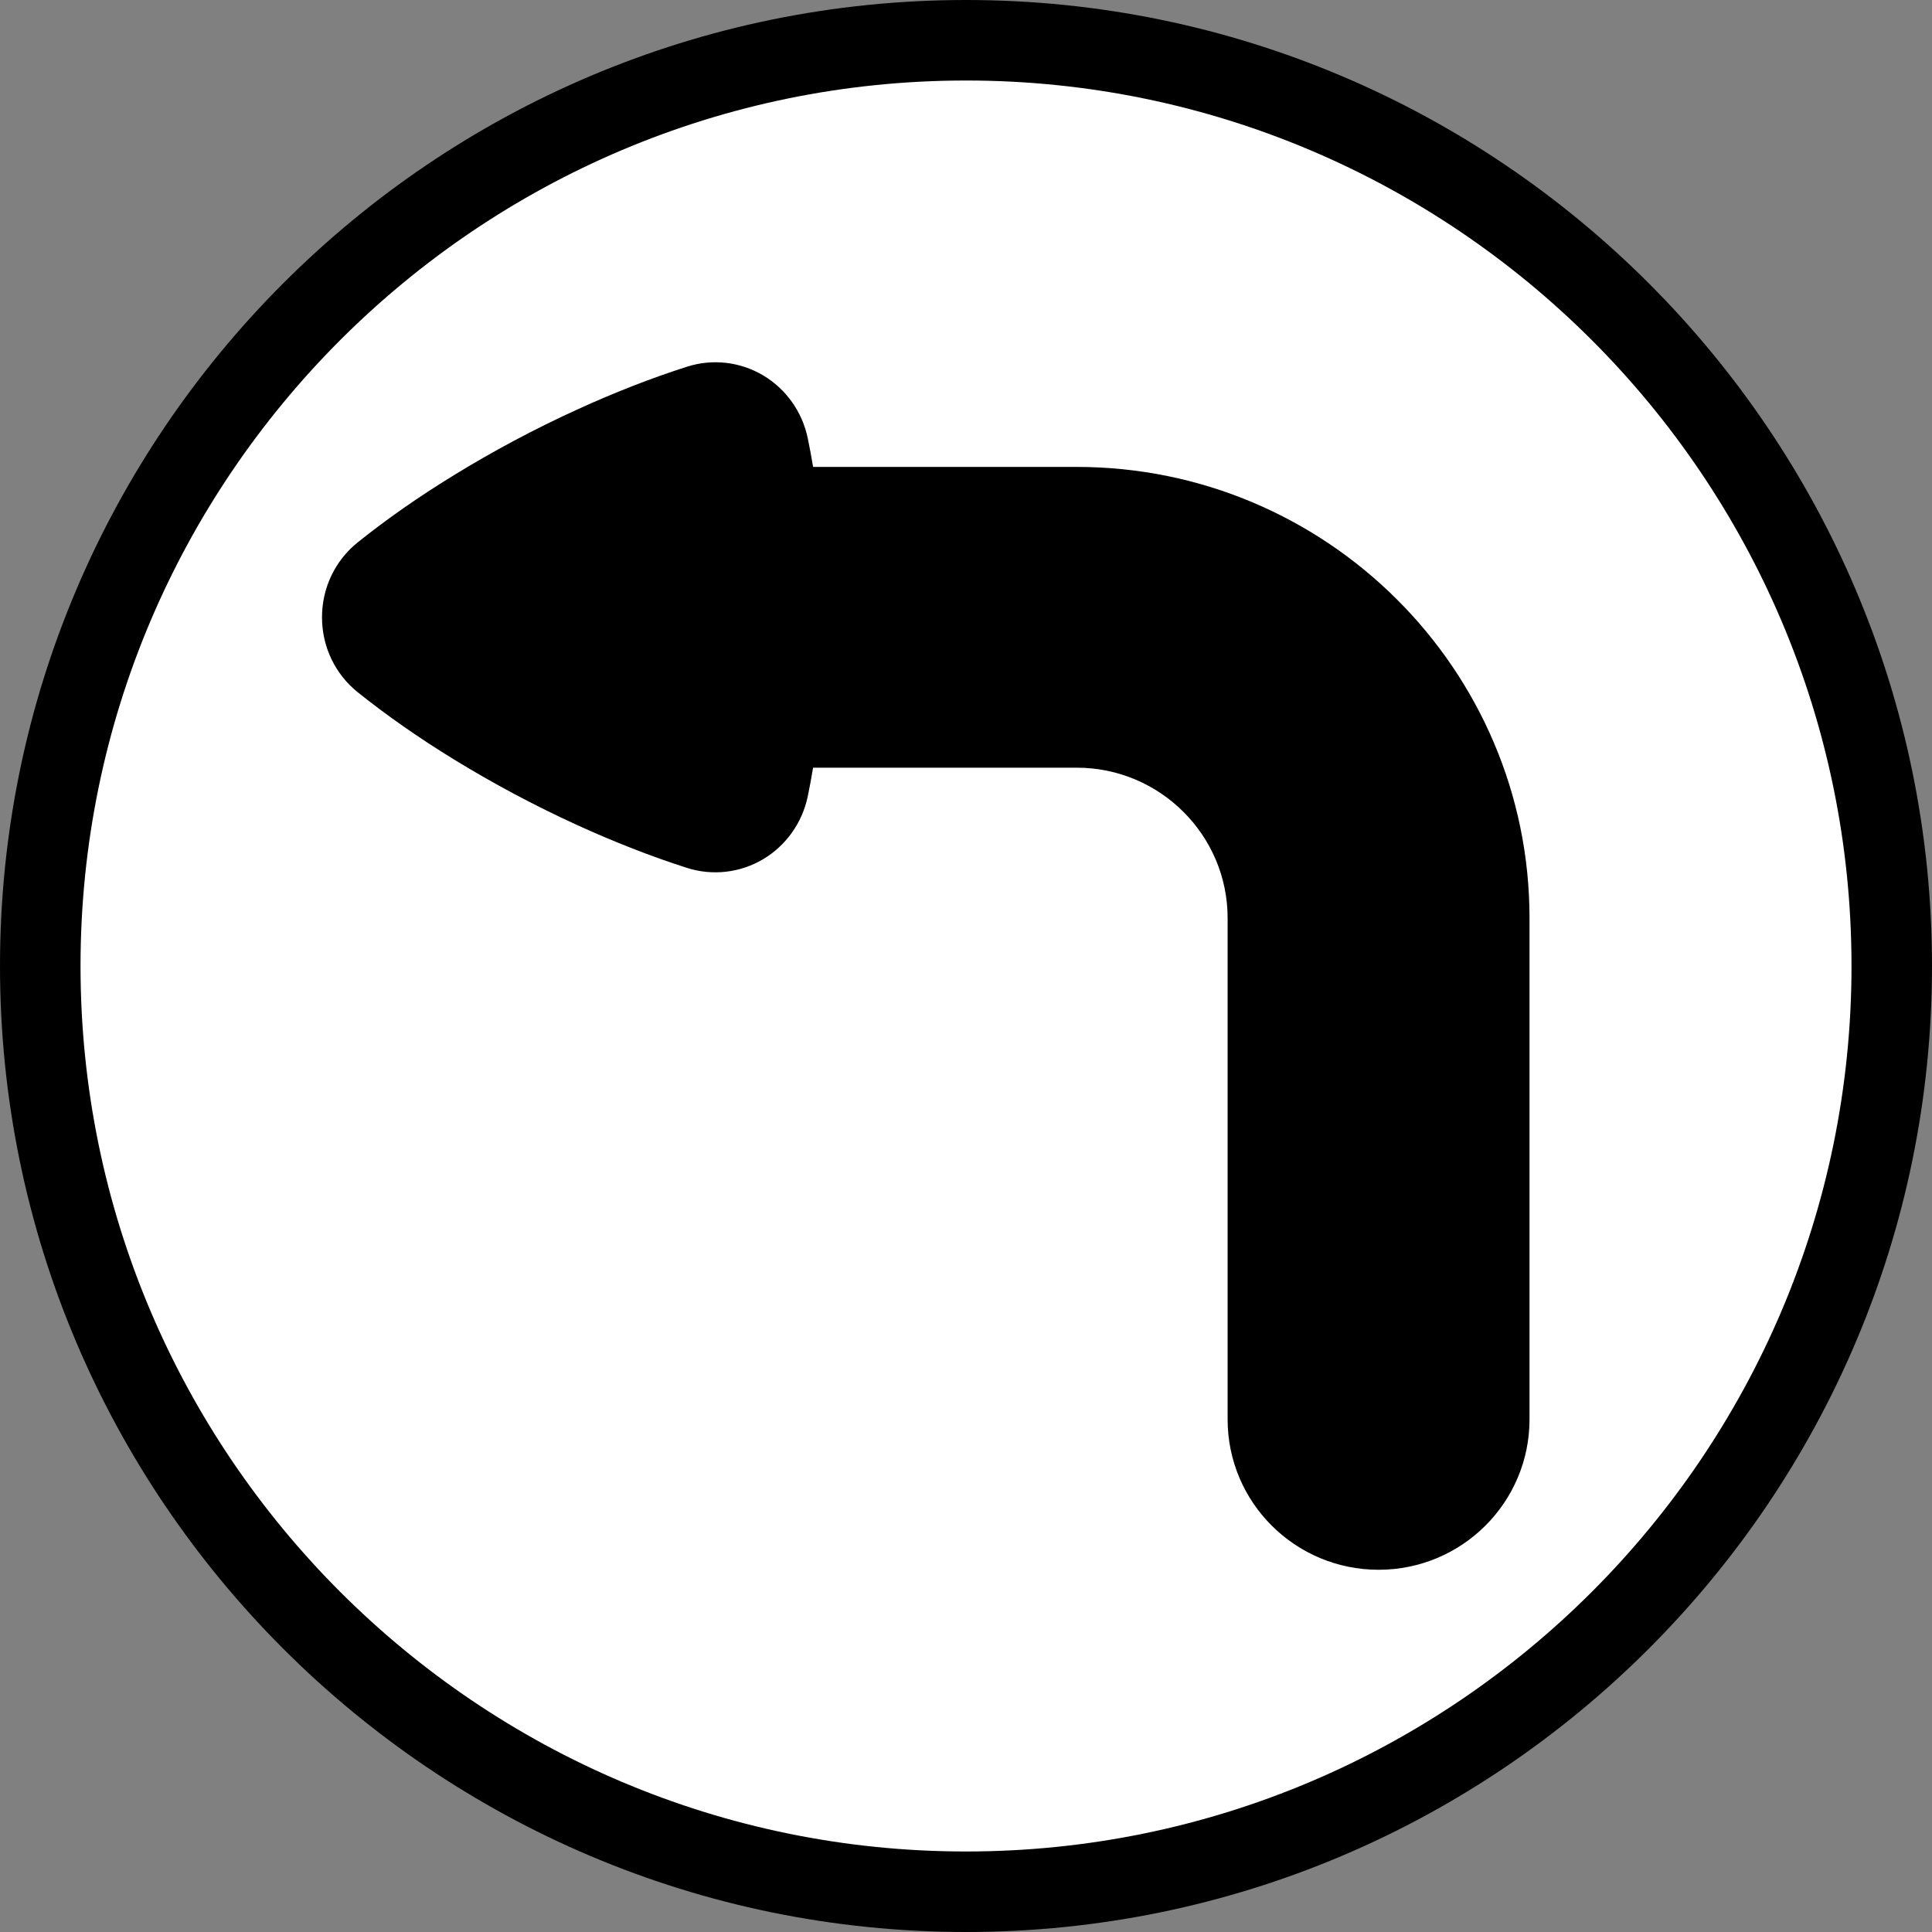
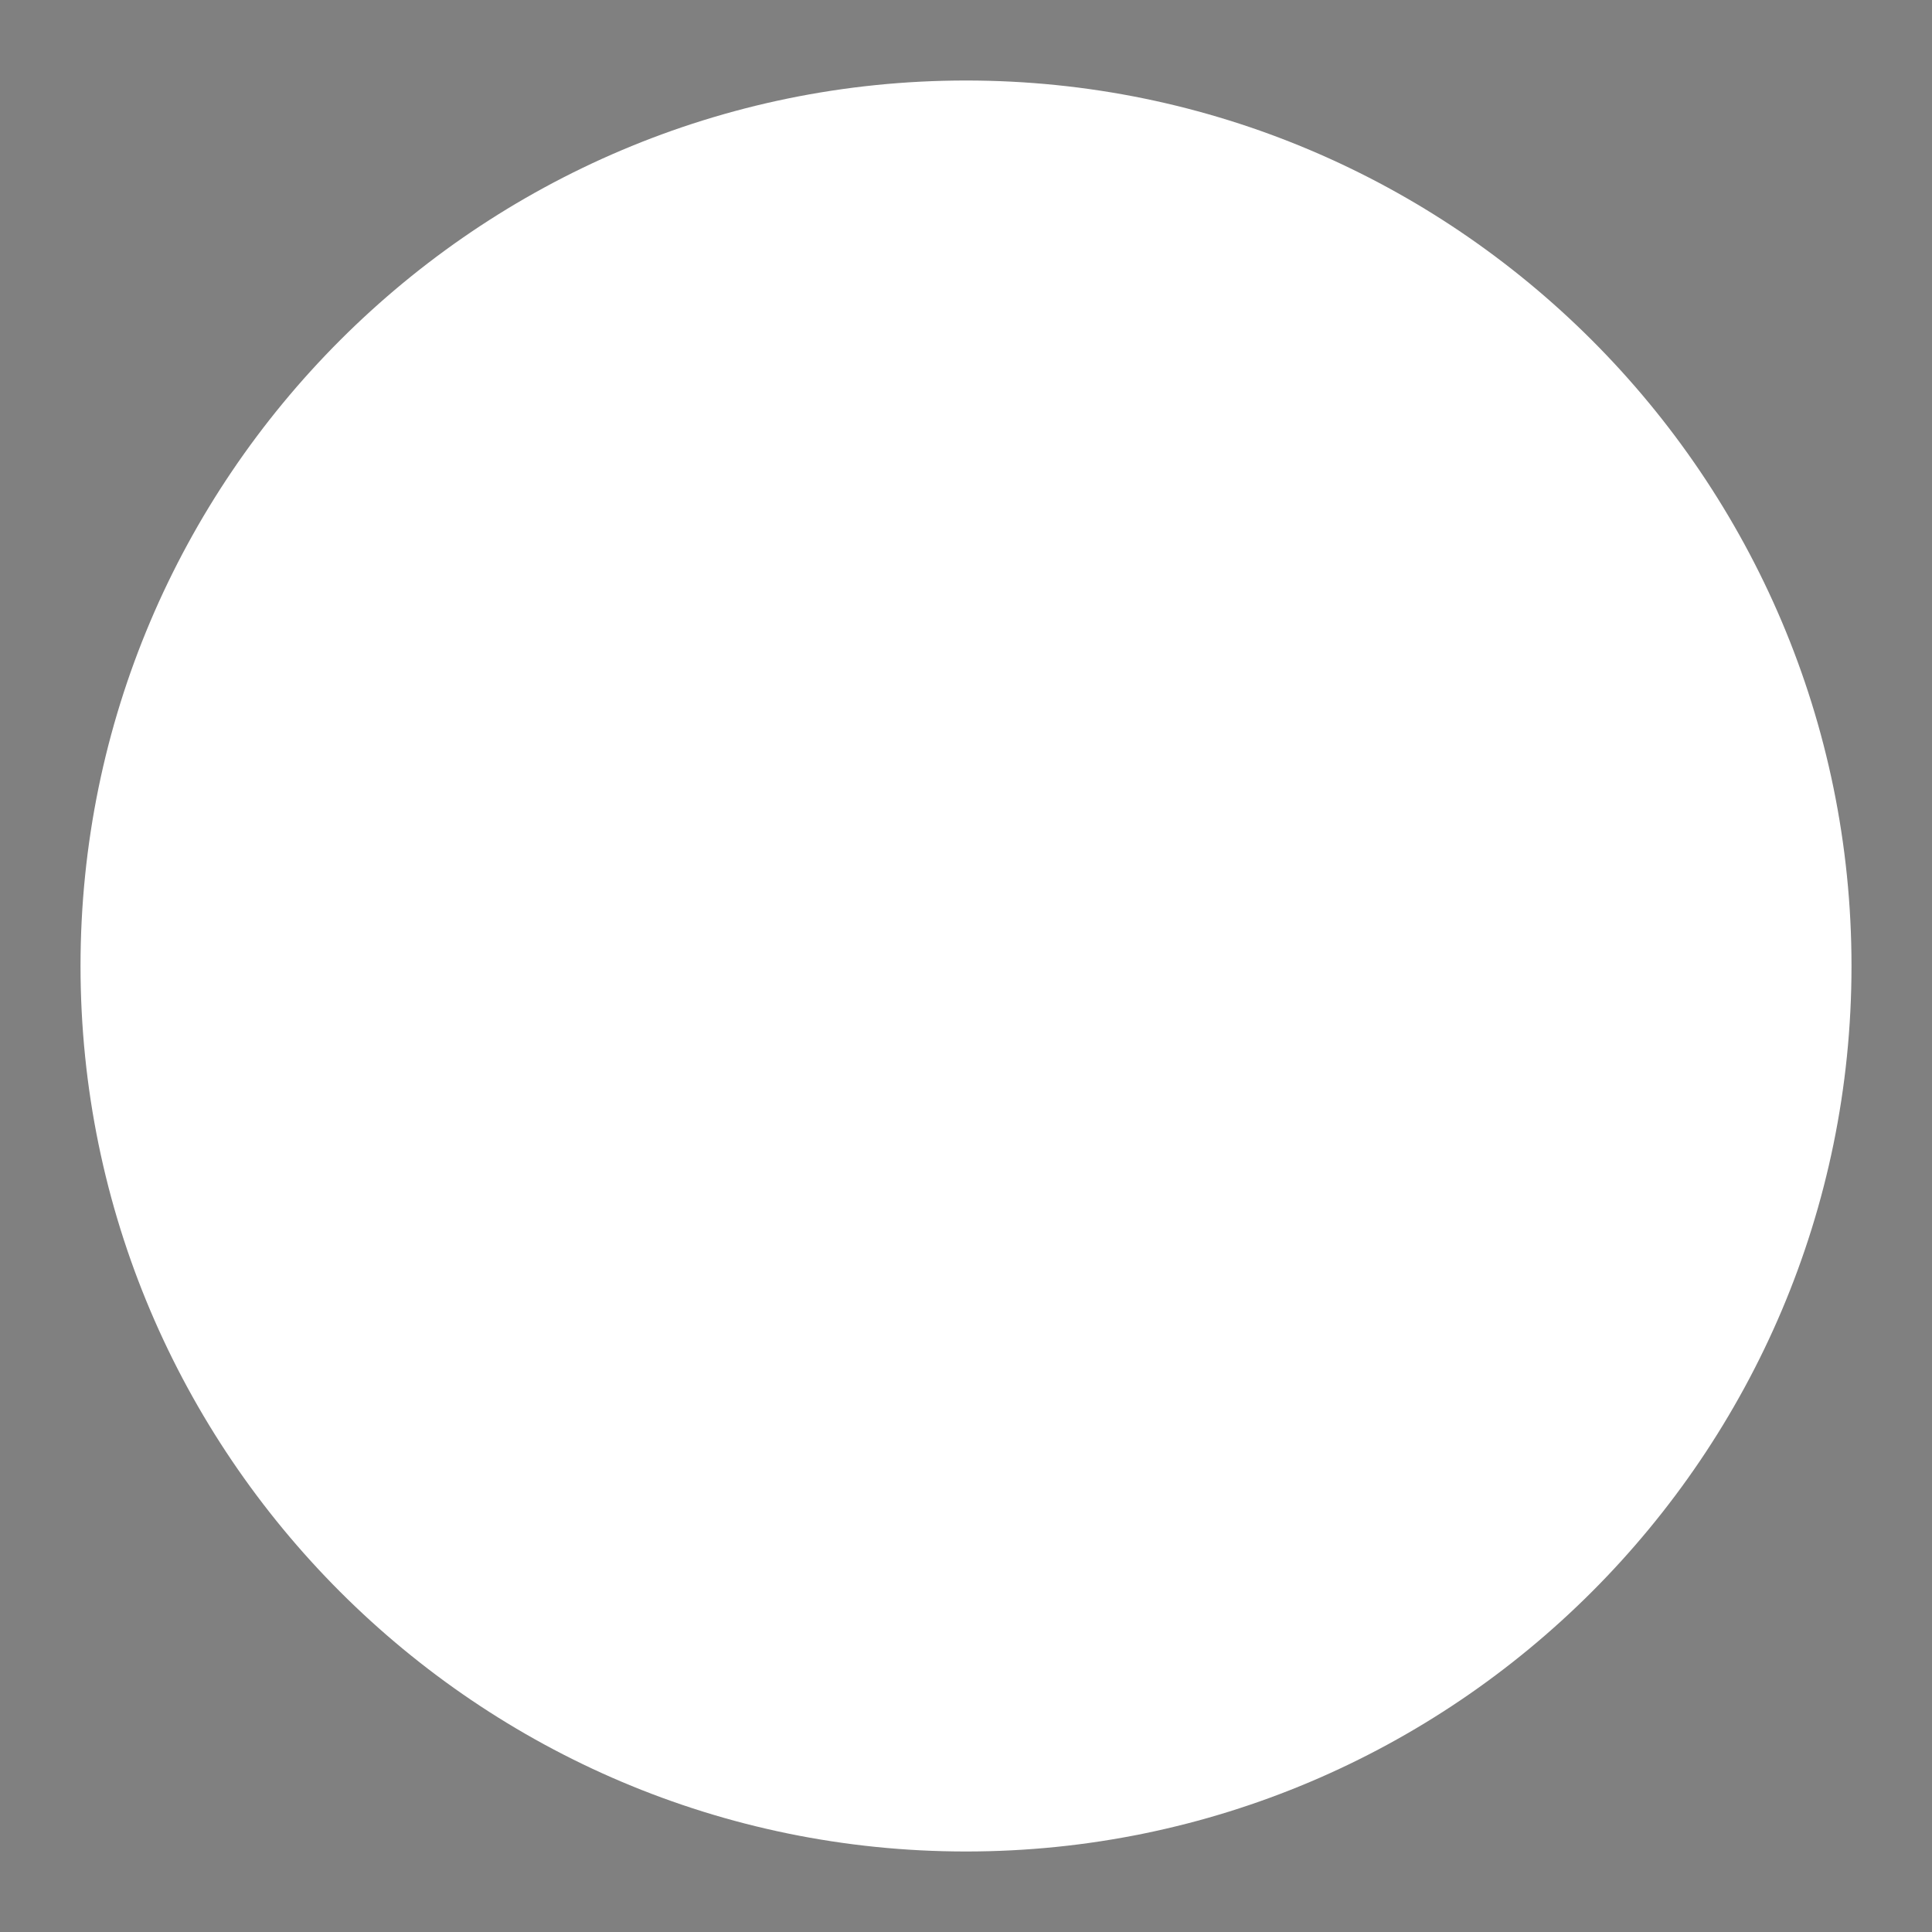
<svg xmlns="http://www.w3.org/2000/svg" version="1.1" id="Calque_1" x="0px" y="0px" width="136.061px" height="136.061px" viewBox="0 0 136.061 136.061" enable-background="new 0 0 136.061 136.061" xml:space="preserve">
  <rect x="0" y="0" width="136.061" height="136.061" fill="#808080" stroke="none" />
  <g>
-     <path d="M68.031,0C30.519,0,0,30.519,0,68.031c0,37.515,30.519,68.03,68.032,68.03c37.512,0,68.029-30.519,68.029-68.03   C136.064,30.52,105.544,0,68.031,0z" />
    <path fill="#FFFFFF" d="M68.031,5.67c-34.388,0-62.36,27.976-62.36,62.36c0,34.388,27.976,62.361,62.36,62.361   c34.386,0,62.361-27.977,62.361-62.361C130.393,33.645,102.417,5.67,68.031,5.67z" />
  </g>
-   <path d="M107.716,64.656V99.96c0,5.849-4.759,10.591-10.63,10.591S86.455,105.81,86.455,99.96V64.655  c0-5.837-4.769-10.591-10.627-10.591H57.261c-0.113,0.688-0.24,1.367-0.377,2.029c-0.388,1.855-1.535,3.466-3.15,4.422  c-1.615,0.955-3.561,1.177-5.348,0.608c-2.513-0.804-5.123-1.823-7.756-3.026c-1.479-0.675-2.964-1.41-4.412-2.181  c-1.451-0.774-2.888-1.597-4.261-2.44c-2.461-1.509-4.73-3.096-6.752-4.715c-1.606-1.284-2.528-3.215-2.528-5.289  c0-2.072,0.922-4.003,2.528-5.286c2.021-1.622,4.291-3.207,6.752-4.715c1.373-0.846,2.808-1.666,4.261-2.442  c1.448-0.771,2.933-1.504,4.412-2.179c2.633-1.206,5.243-2.223,7.756-3.026h0.002c1.783-0.572,3.731-0.349,5.346,0.606  c1.615,0.956,2.762,2.566,3.15,4.421c0.139,0.664,0.264,1.345,0.379,2.032h18.565C93.411,32.885,107.716,47.138,107.716,64.656z" />
</svg>